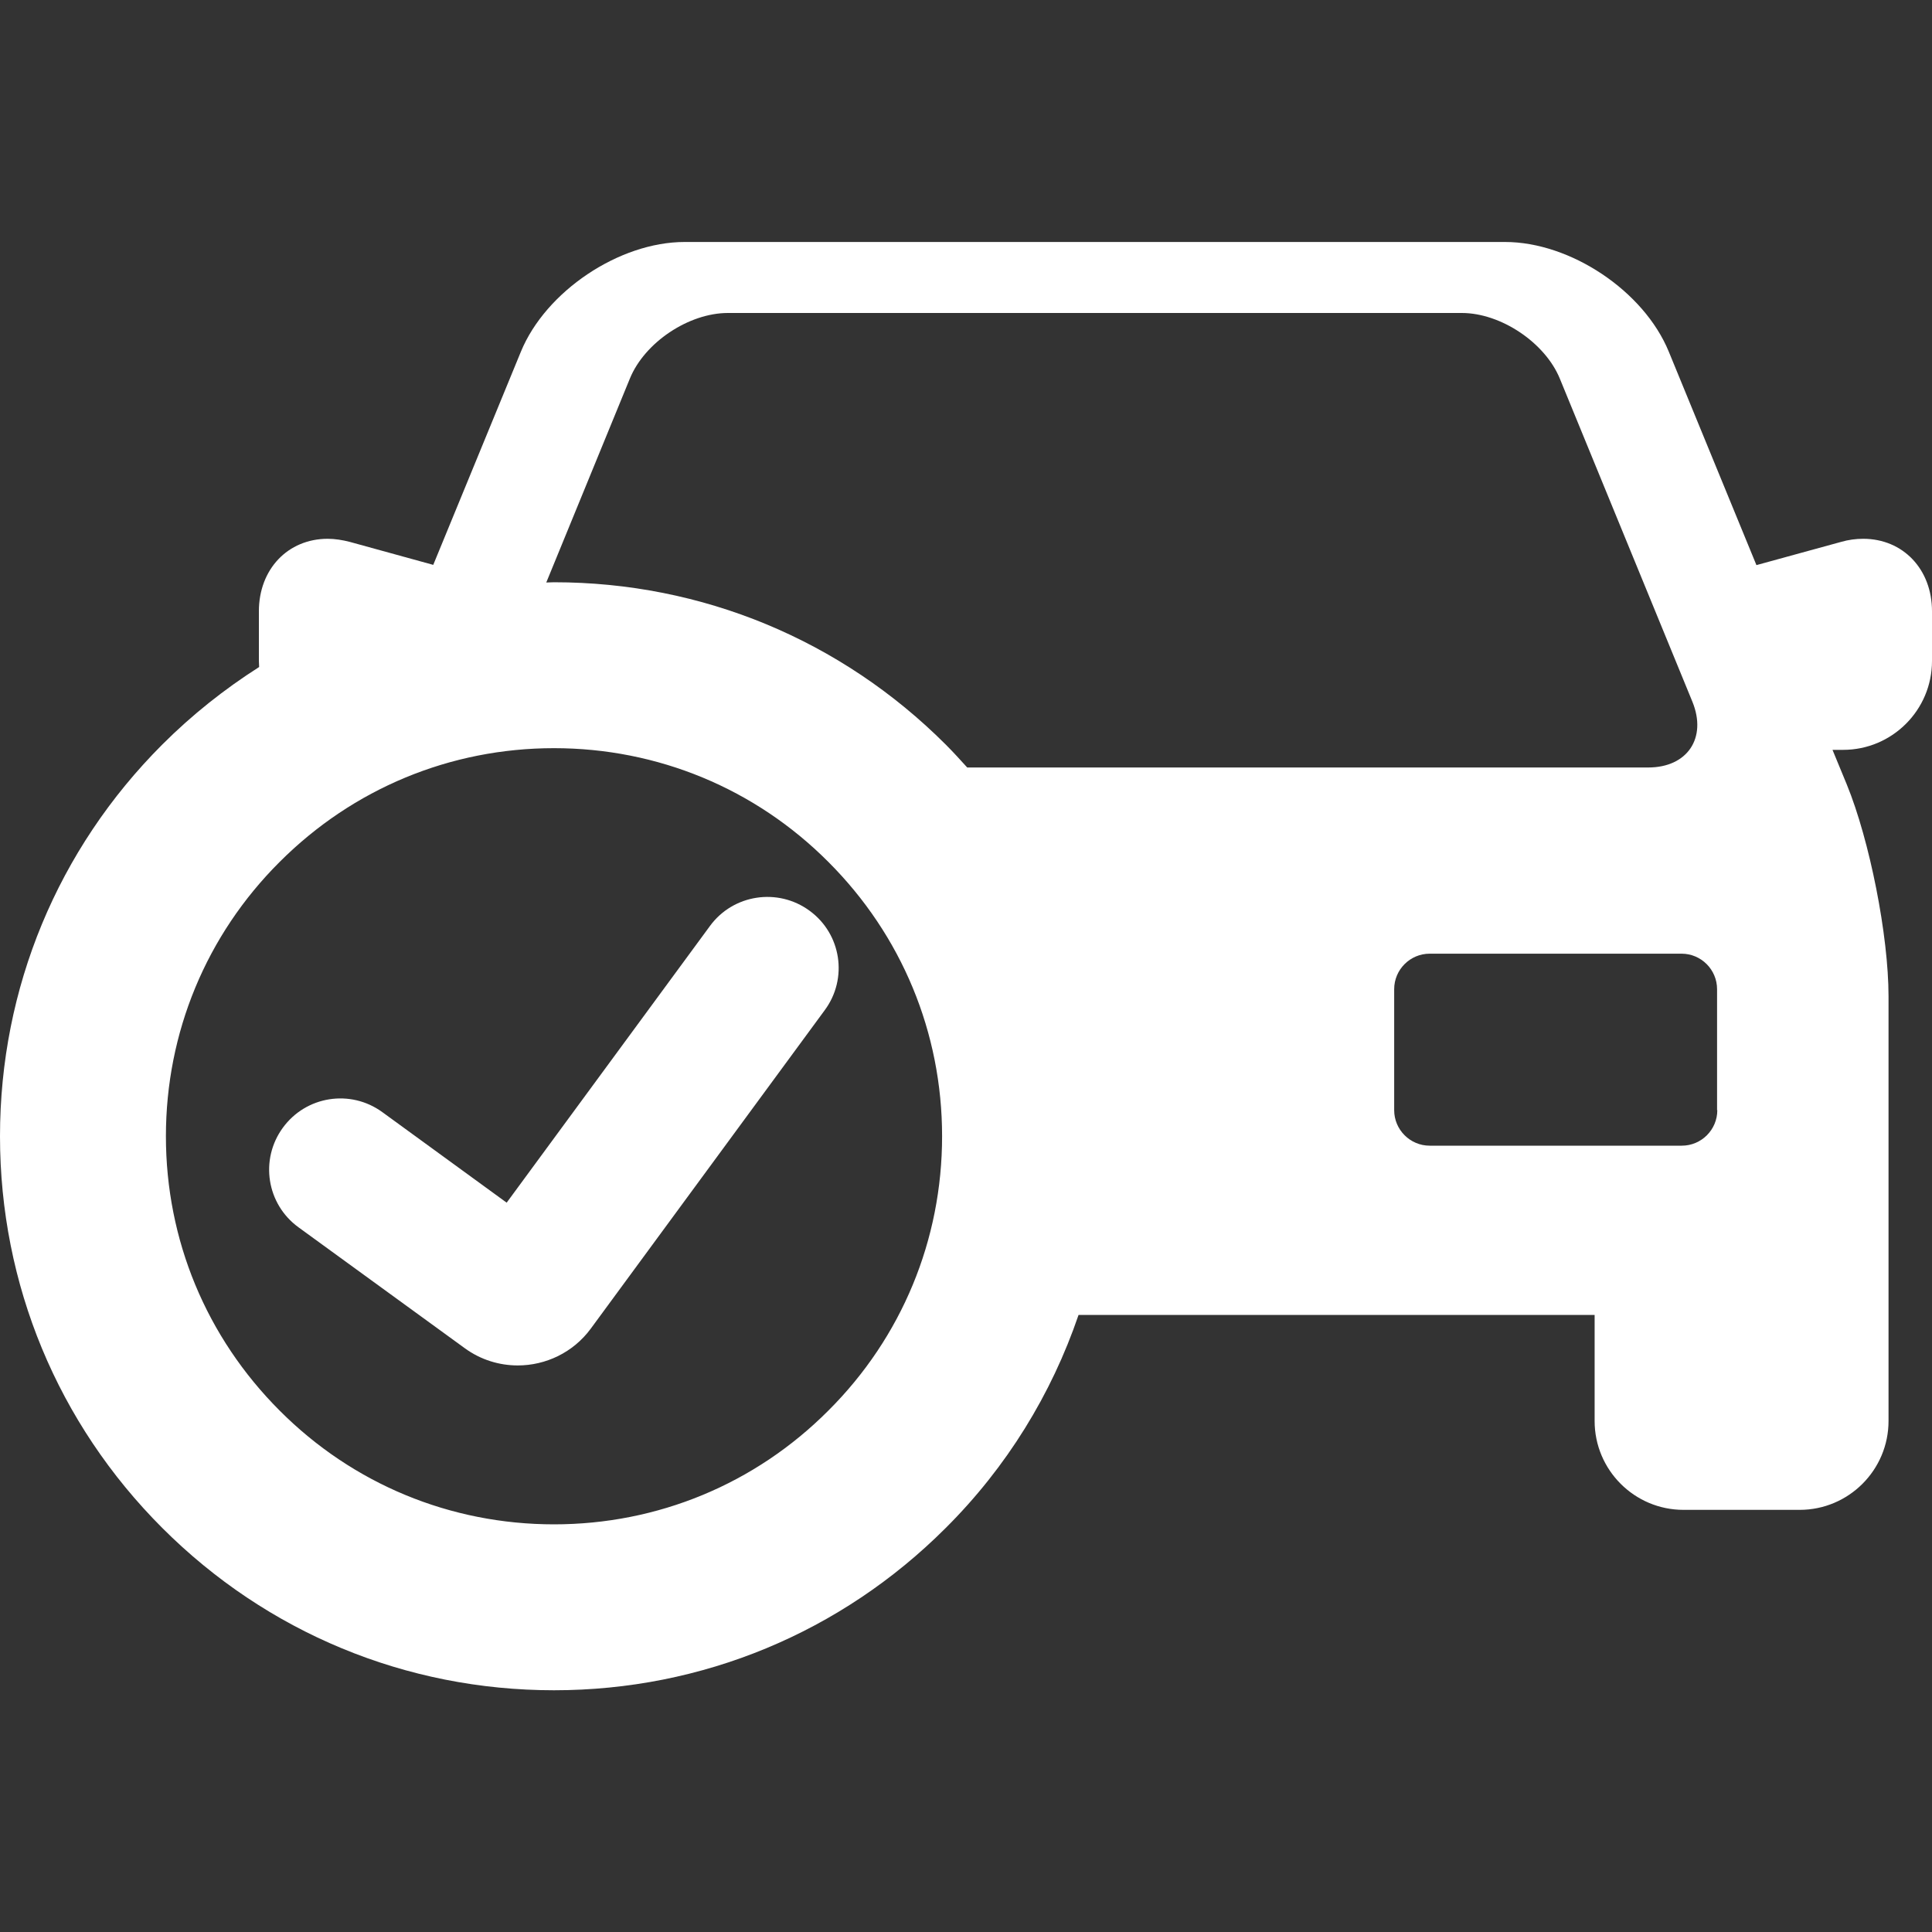
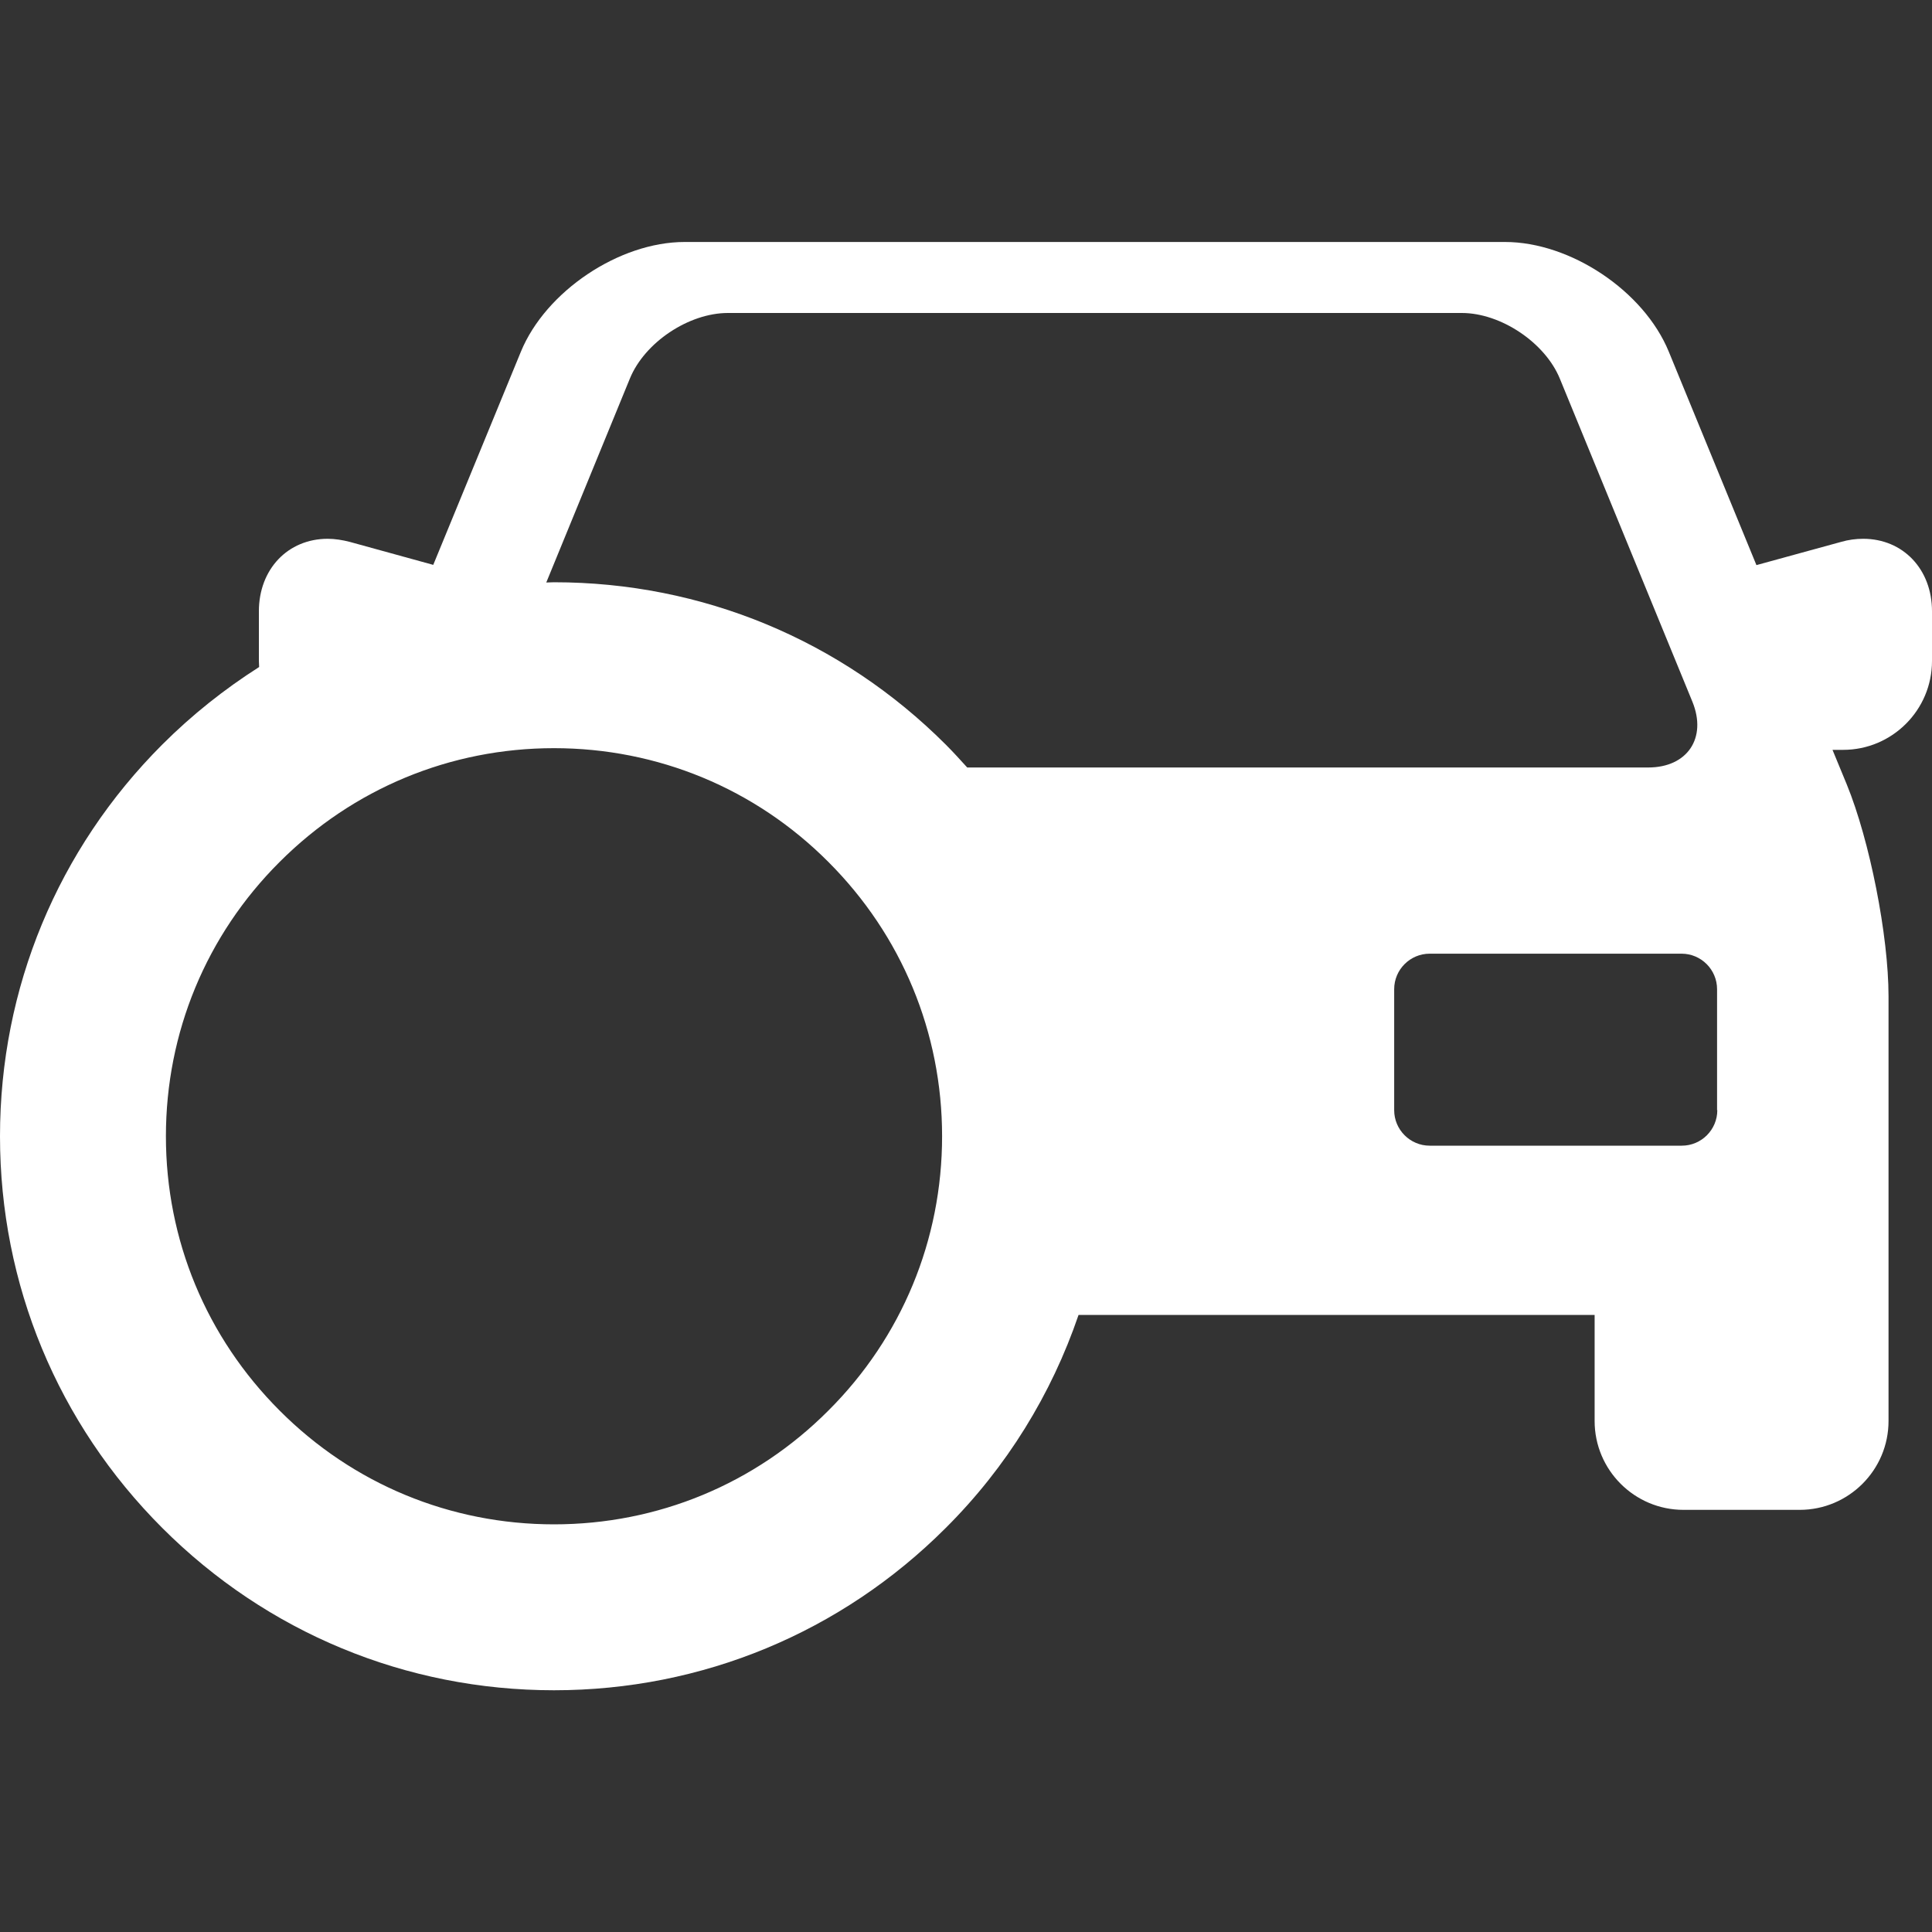
<svg xmlns="http://www.w3.org/2000/svg" version="1.1" id="Capa_1" x="0px" y="0px" viewBox="0 0 800 800" enable-background="new 0 0 800 800" xml:space="preserve">
  <rect x="0" y="0" width="800" height="800" fill="#333333" stroke="none" />
  <g>
    <path fill="#FFFFFF" d="M771.5,223.1c-3,0-6.1,0.4-9.2,1.3l-35,9.6L691,145.6c-10.3-25.1-40.7-45.4-67.8-45.4H283.5   c-27.1,0-57.5,20.4-67.8,45.4l-36.3,88.3l-34.5-9.5c-3.1-0.8-6.2-1.3-9.2-1.3c-16.5,0-28.5,12.6-28.5,30v20.6   c0,0.8,0.1,1.7,0.1,2.5C93,285.3,79.5,296,67.2,308.3C23.9,351.6,0,409.2,0,470.5c0,61.3,23.9,118.9,67.2,162.2   c43.3,43.3,100.9,67.2,162.2,67.2s118.9-23.9,162.2-67.2c25.3-25.2,43.8-55.4,55-88.2h213.7v43.9c0,20.3,16.5,36.8,36.8,36.8h48.1   c20.3,0,36.8-16.5,36.8-36.8V412.6c0-25.2-7.8-64.6-17.3-87.8l-5.9-14.3h4.4c20.3,0,36.8-16.5,36.8-36.8v-20.6   C800,235.7,788,223.1,771.5,223.1z M260.8,156.8c6.1-15,24.4-27.2,40.6-27.2h303.9c16.2,0,34.5,12.3,40.6,27.2l54.9,133.8   c6.1,15-2.1,27.2-18.3,27.2H400.5c-2.9-3.2-5.8-6.4-8.9-9.5c-43.3-43.3-100.9-67.2-162.2-67.2c-1.1,0-2.1,0.1-3.2,0.1L260.8,156.8z    M229.4,631.2c-42.9,0-83.3-16.7-113.6-47.1c-30.4-30.4-47.1-70.7-47.1-113.6s16.7-83.3,47.1-113.6c30.4-30.4,70.7-47.1,113.6-47.1   s83.3,16.7,113.6,47.1c30.4,30.4,47.1,70.7,47.1,113.6c0,42.9-16.7,83.3-47.1,113.6C312.7,614.5,272.3,631.2,229.4,631.2z    M711.1,459.7c0,8.1-6.6,14.7-14.7,14.7H592c-8.1,0-14.7-6.6-14.7-14.7v-50.1c0-8.1,6.6-14.7,14.7-14.7h104.3   c8.1,0,14.7,6.6,14.7,14.7V459.7z" />
-     <path fill="#FFFFFF" d="M335.2,377.1c-13.1-9.6-31.6-6.8-41.2,6.3L209.8,498l-51.5-37.5c-13.2-9.6-31.6-6.7-41.2,6.5   c-9.6,13.2-6.7,31.6,6.5,41.2l68.9,50.1c6.6,4.8,14.3,7.1,21.9,7.1c11.5,0,22.9-5.3,30.2-15.2l96.9-131.9   C351.2,405.2,348.4,386.7,335.2,377.1z" />
  </g>
</svg>